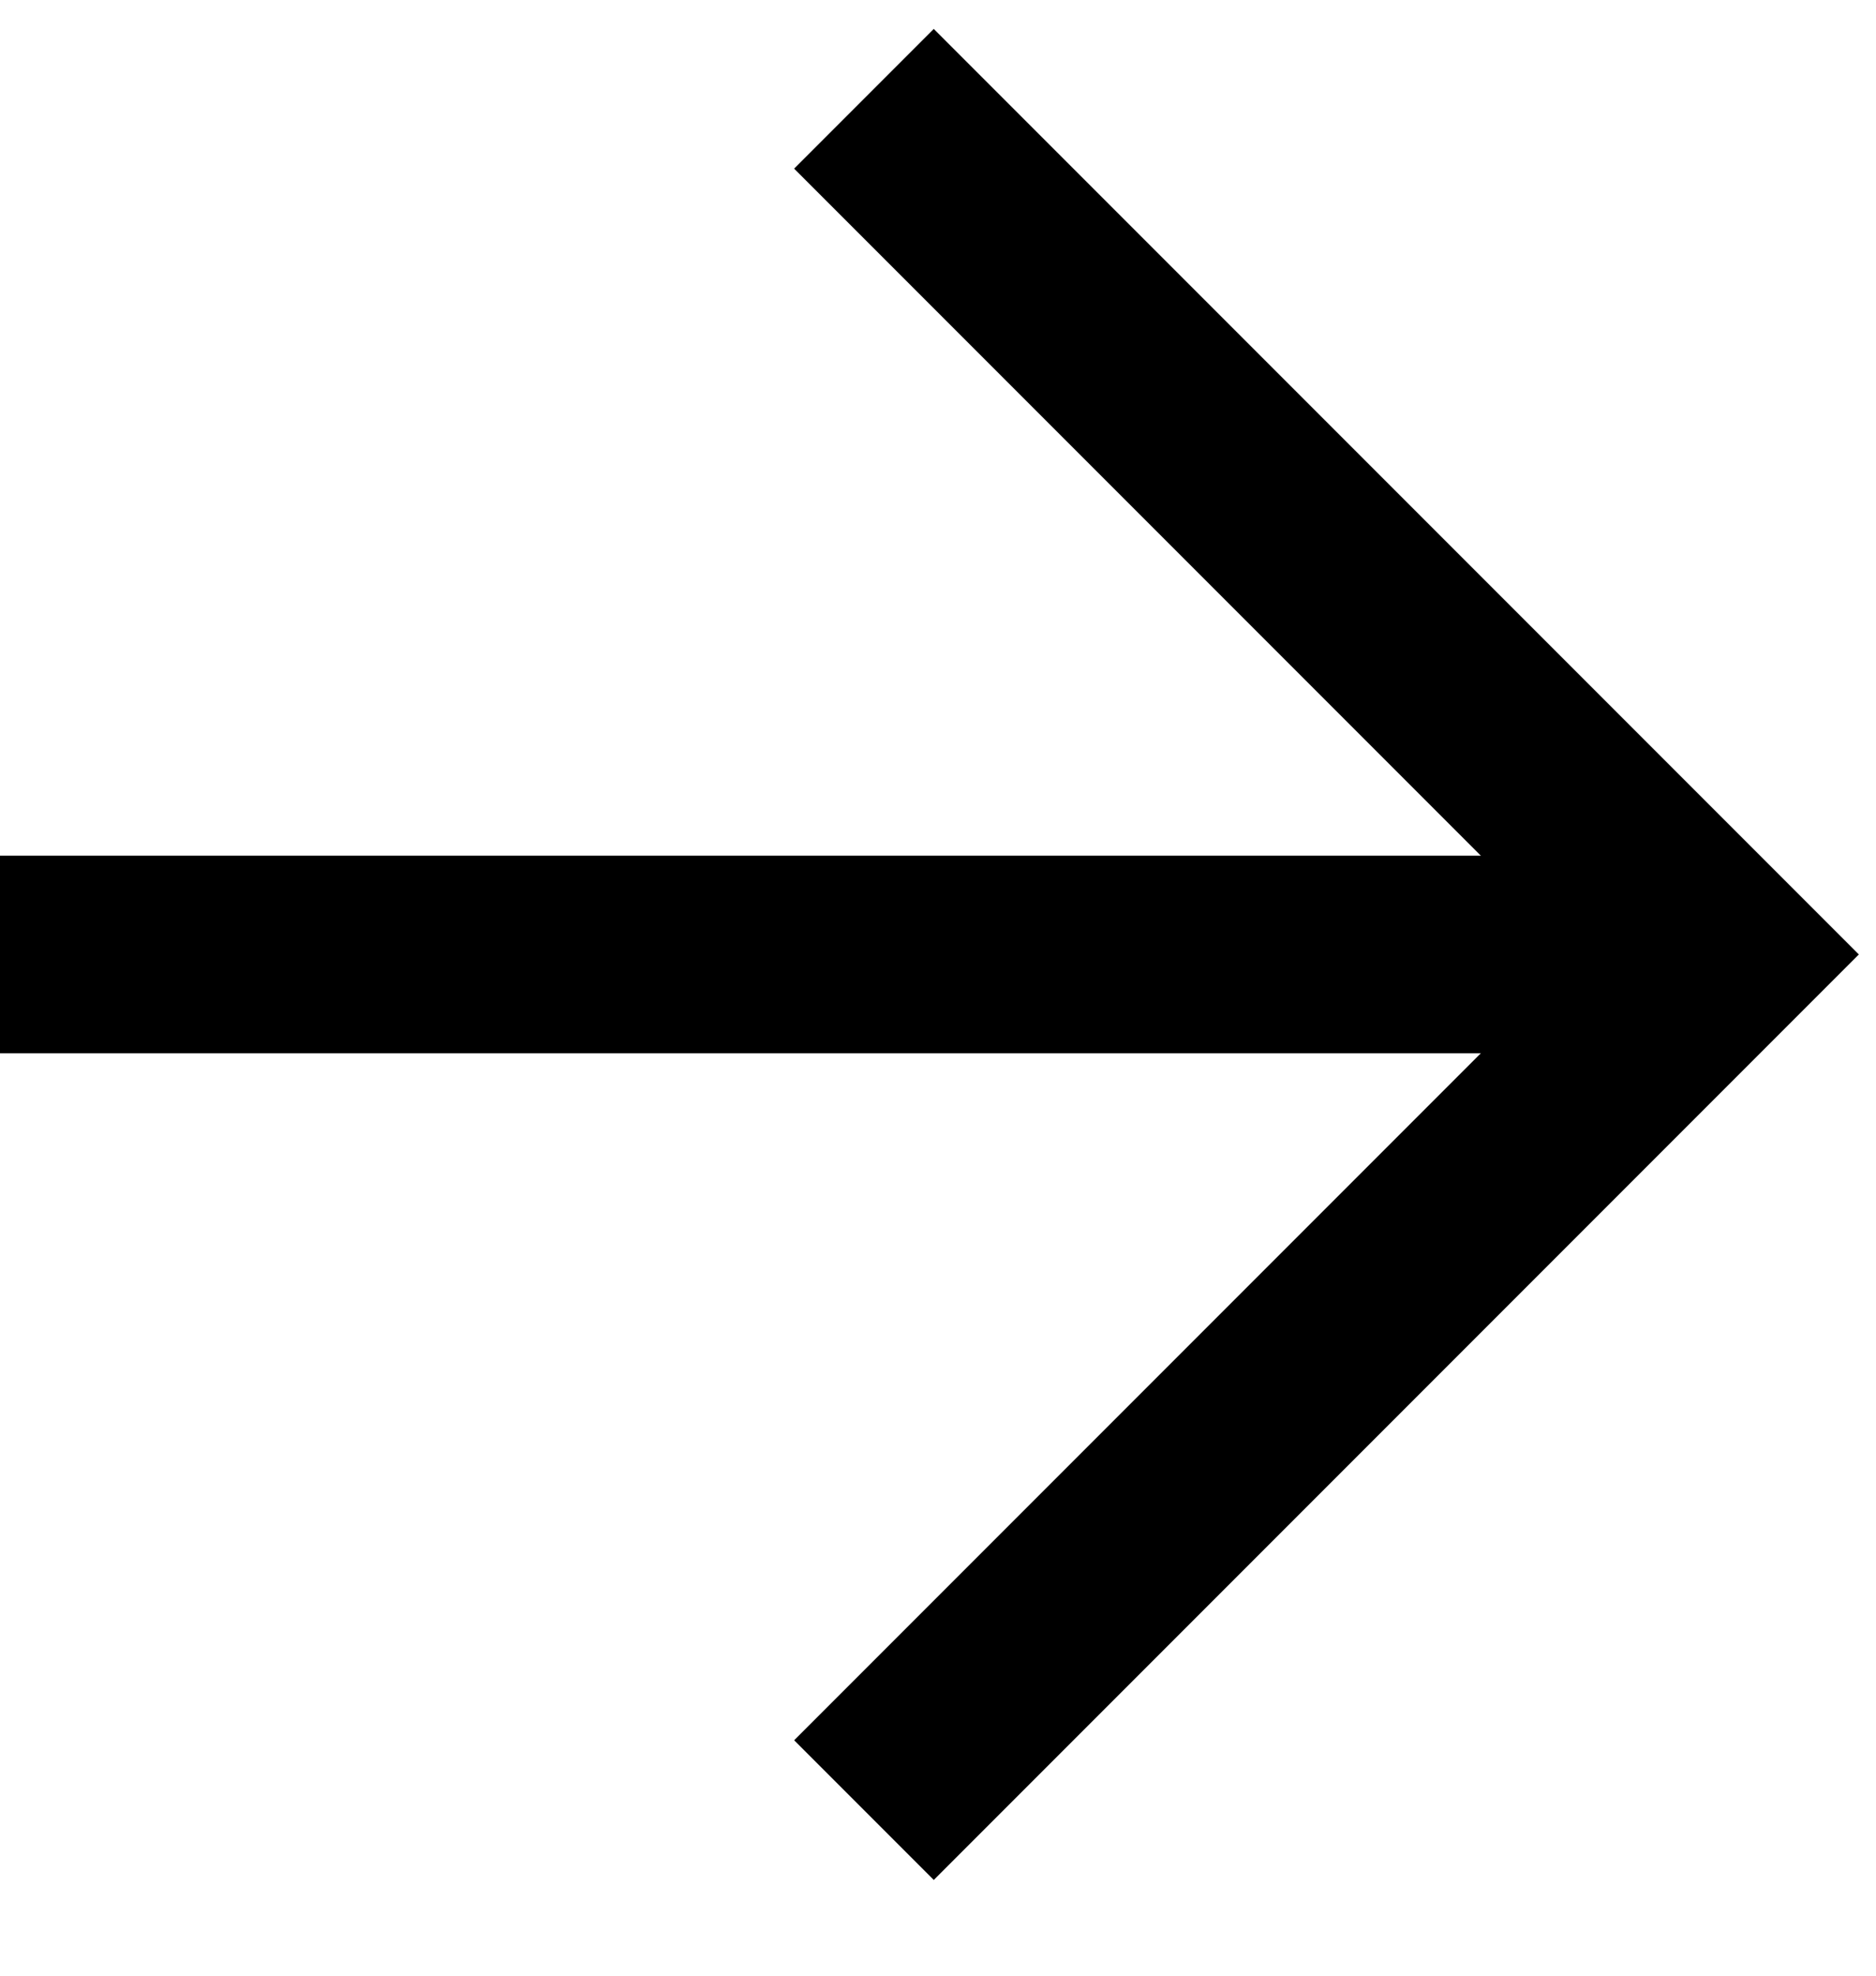
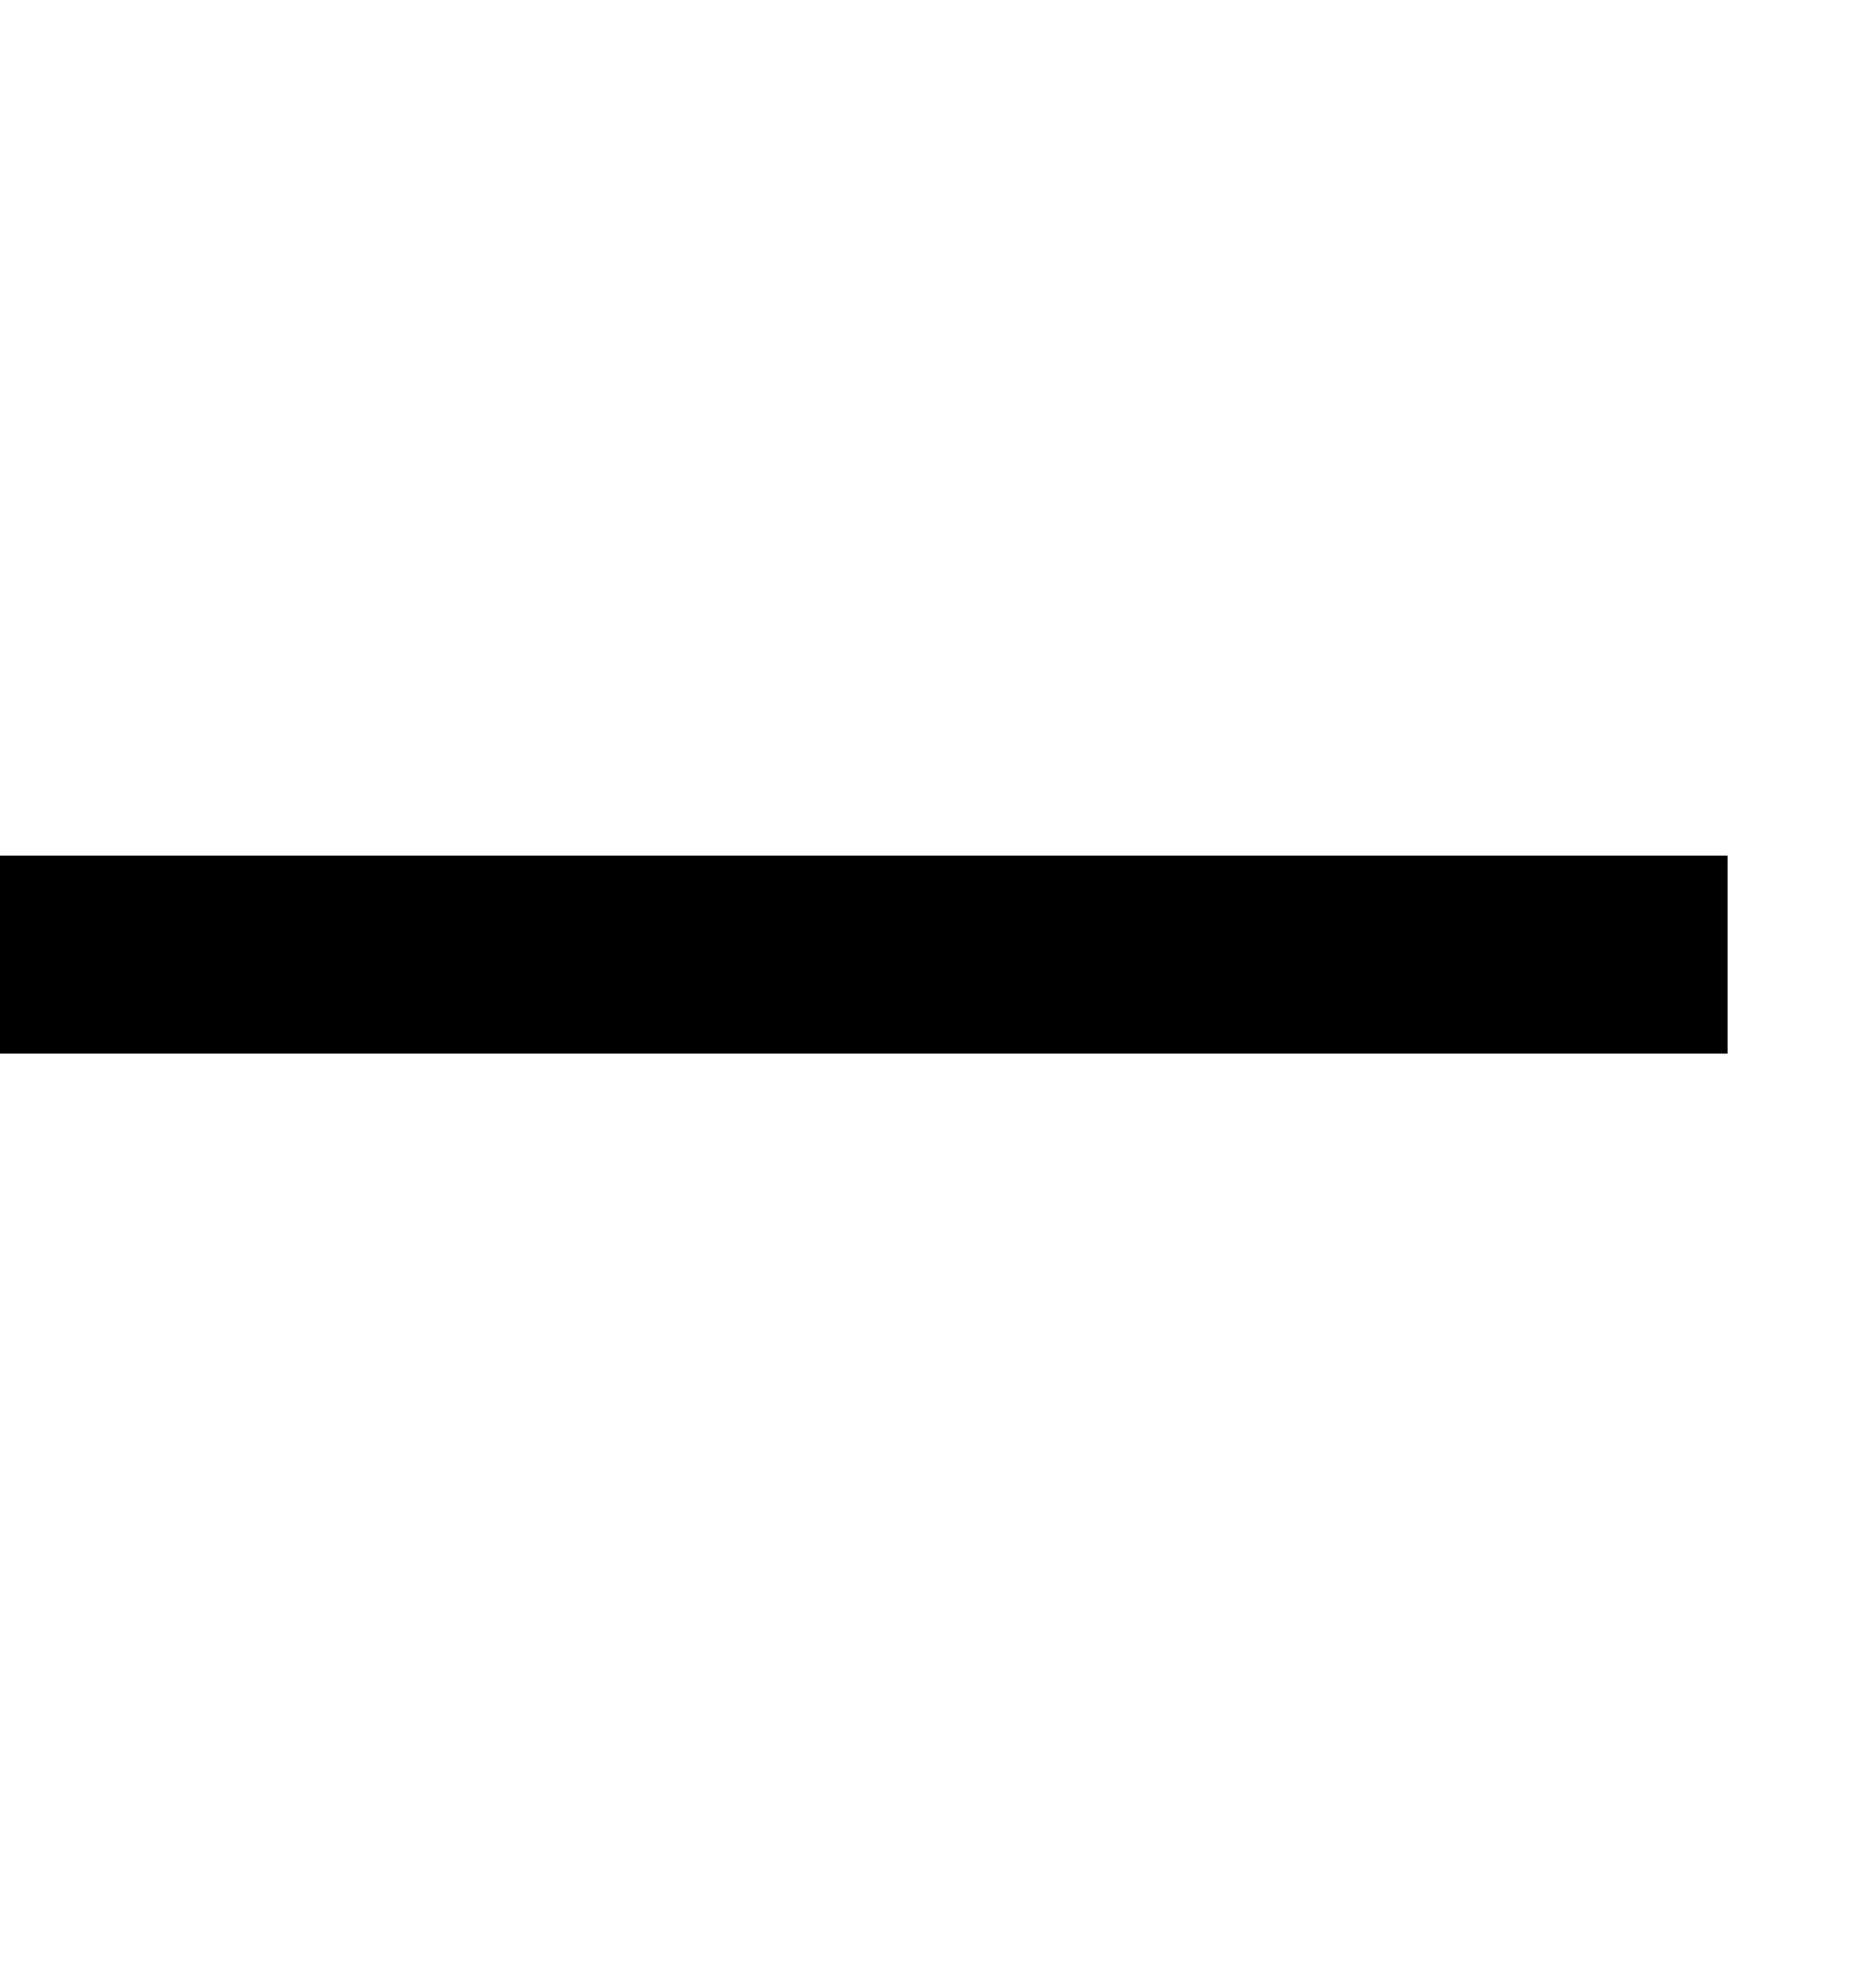
<svg xmlns="http://www.w3.org/2000/svg" width="19" height="20" viewBox="0 0 19 20" fill="none">
-   <path d="M8.75 1L17.412 9.662L8.75 18.324" stroke="black" stroke-width="2" />
  <path d="M17.5 9.662H0" stroke="black" stroke-width="2" />
</svg>